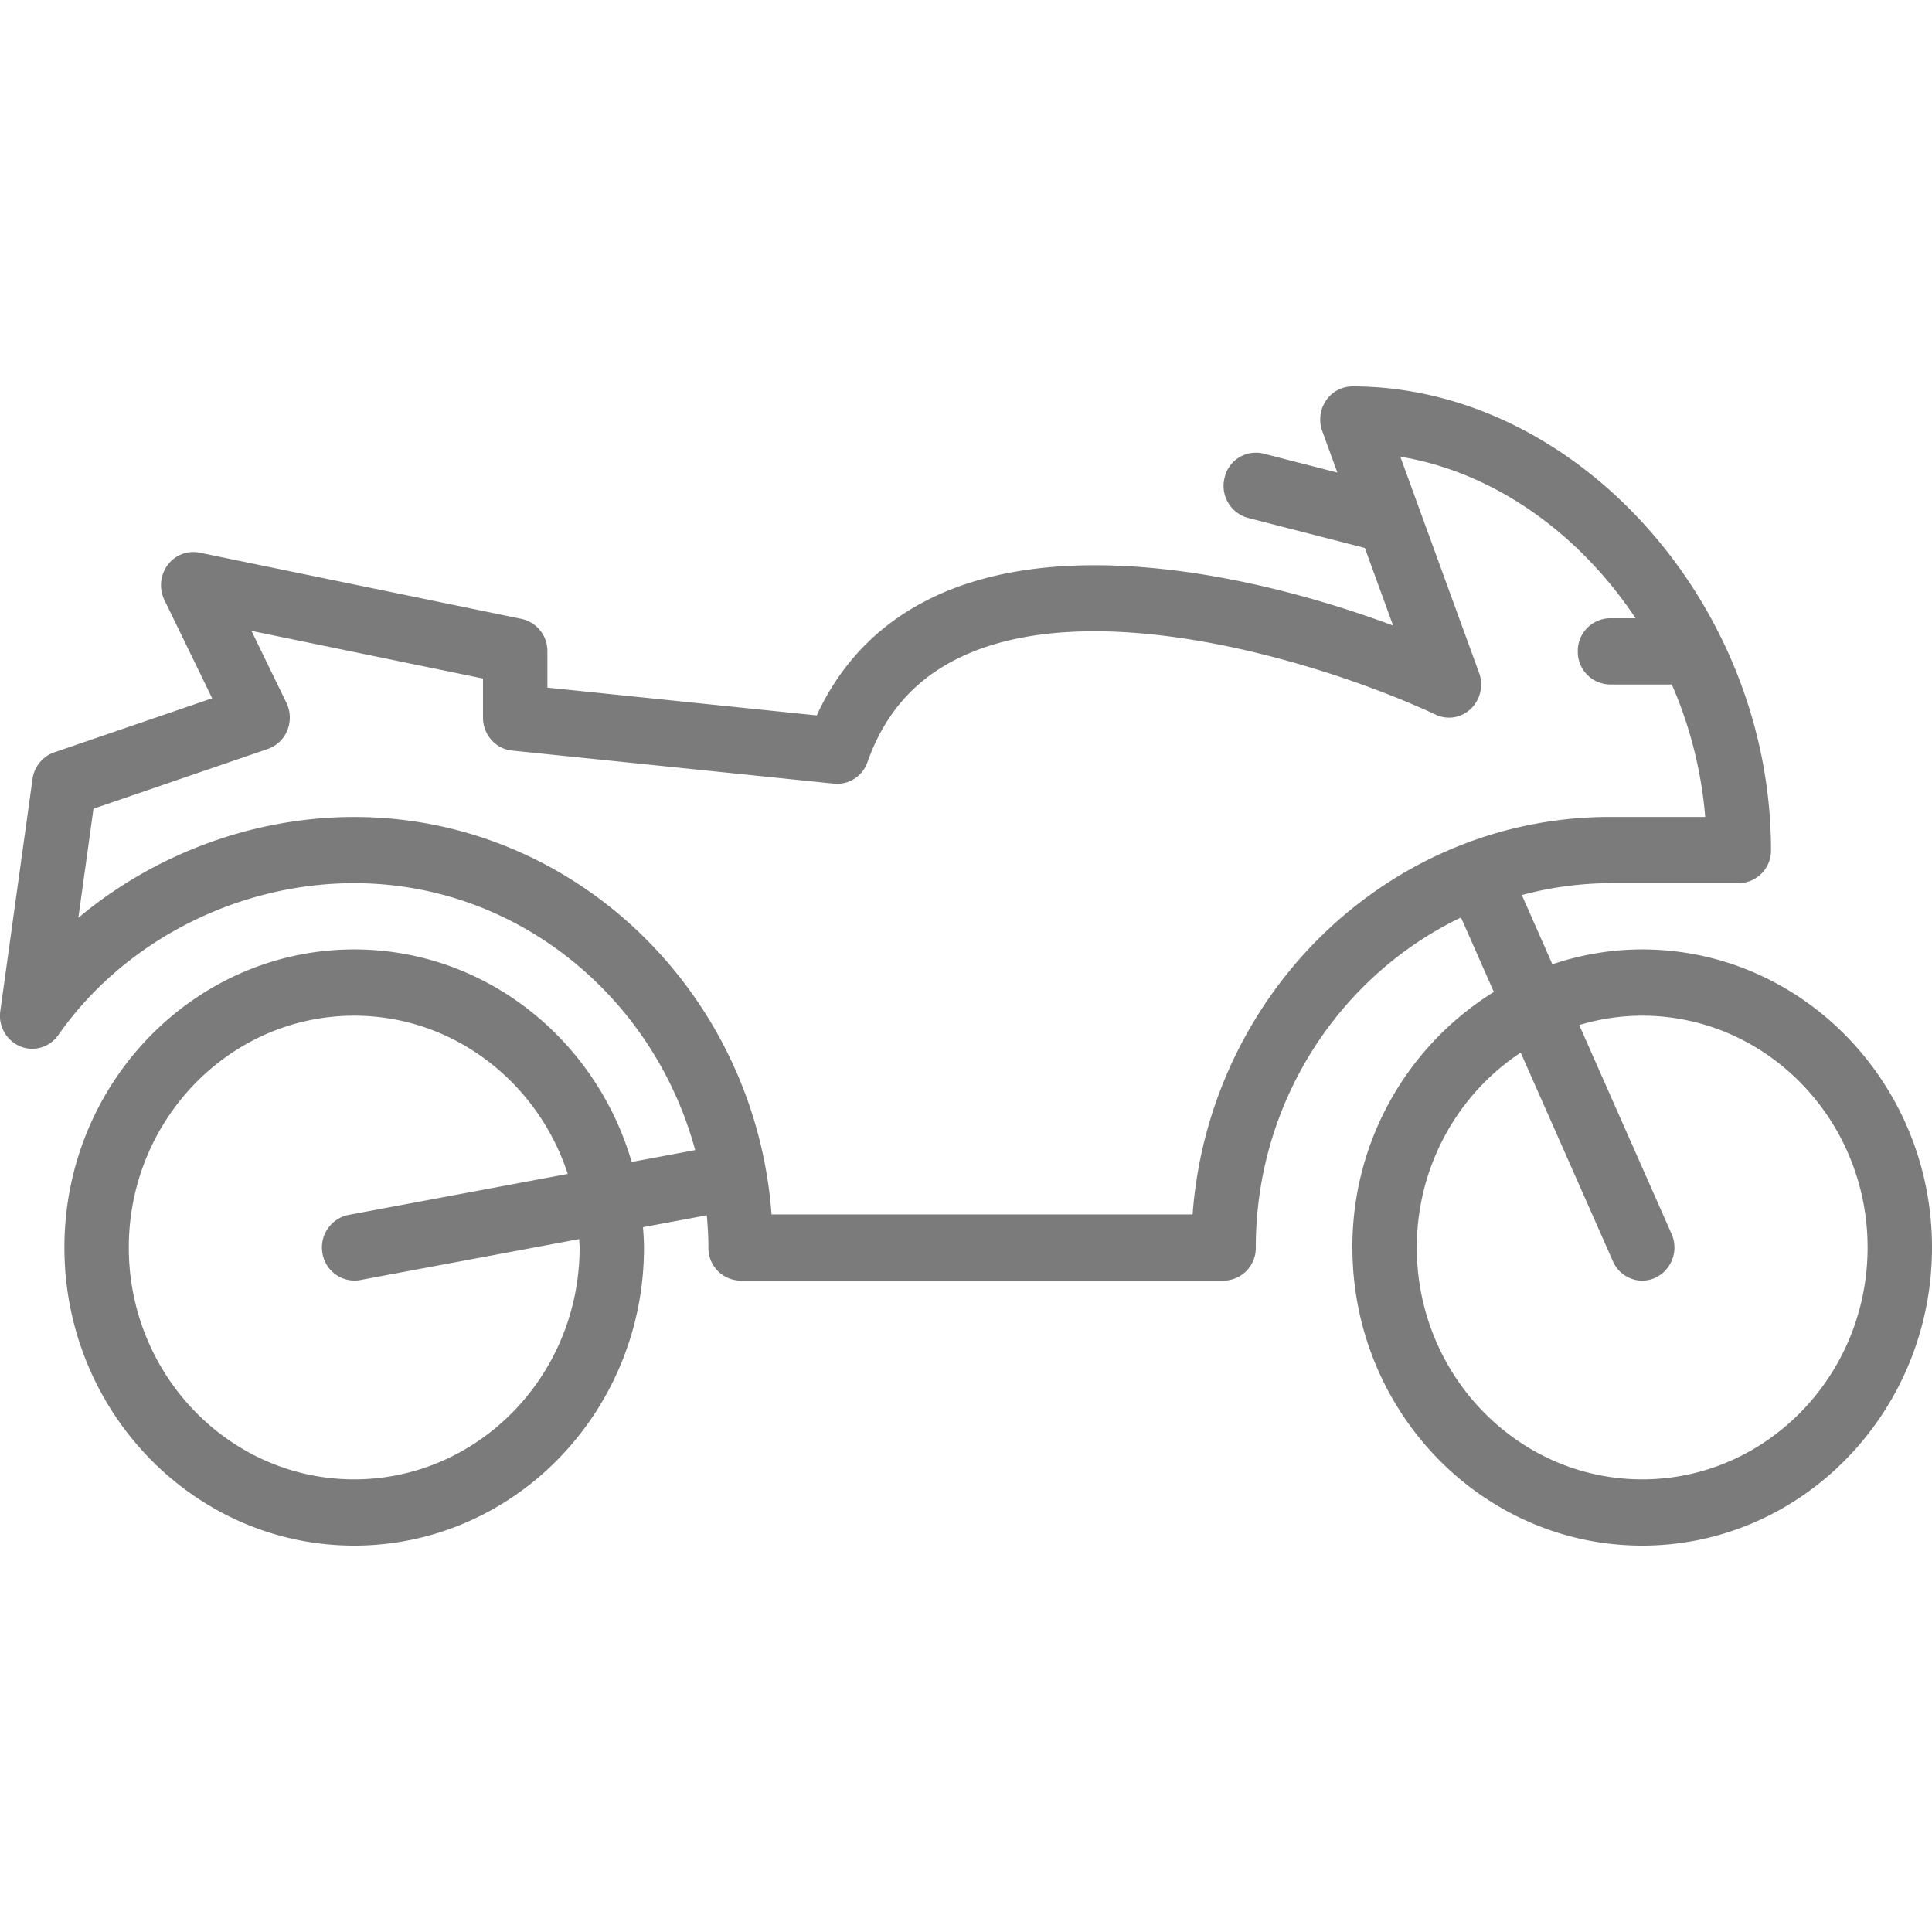
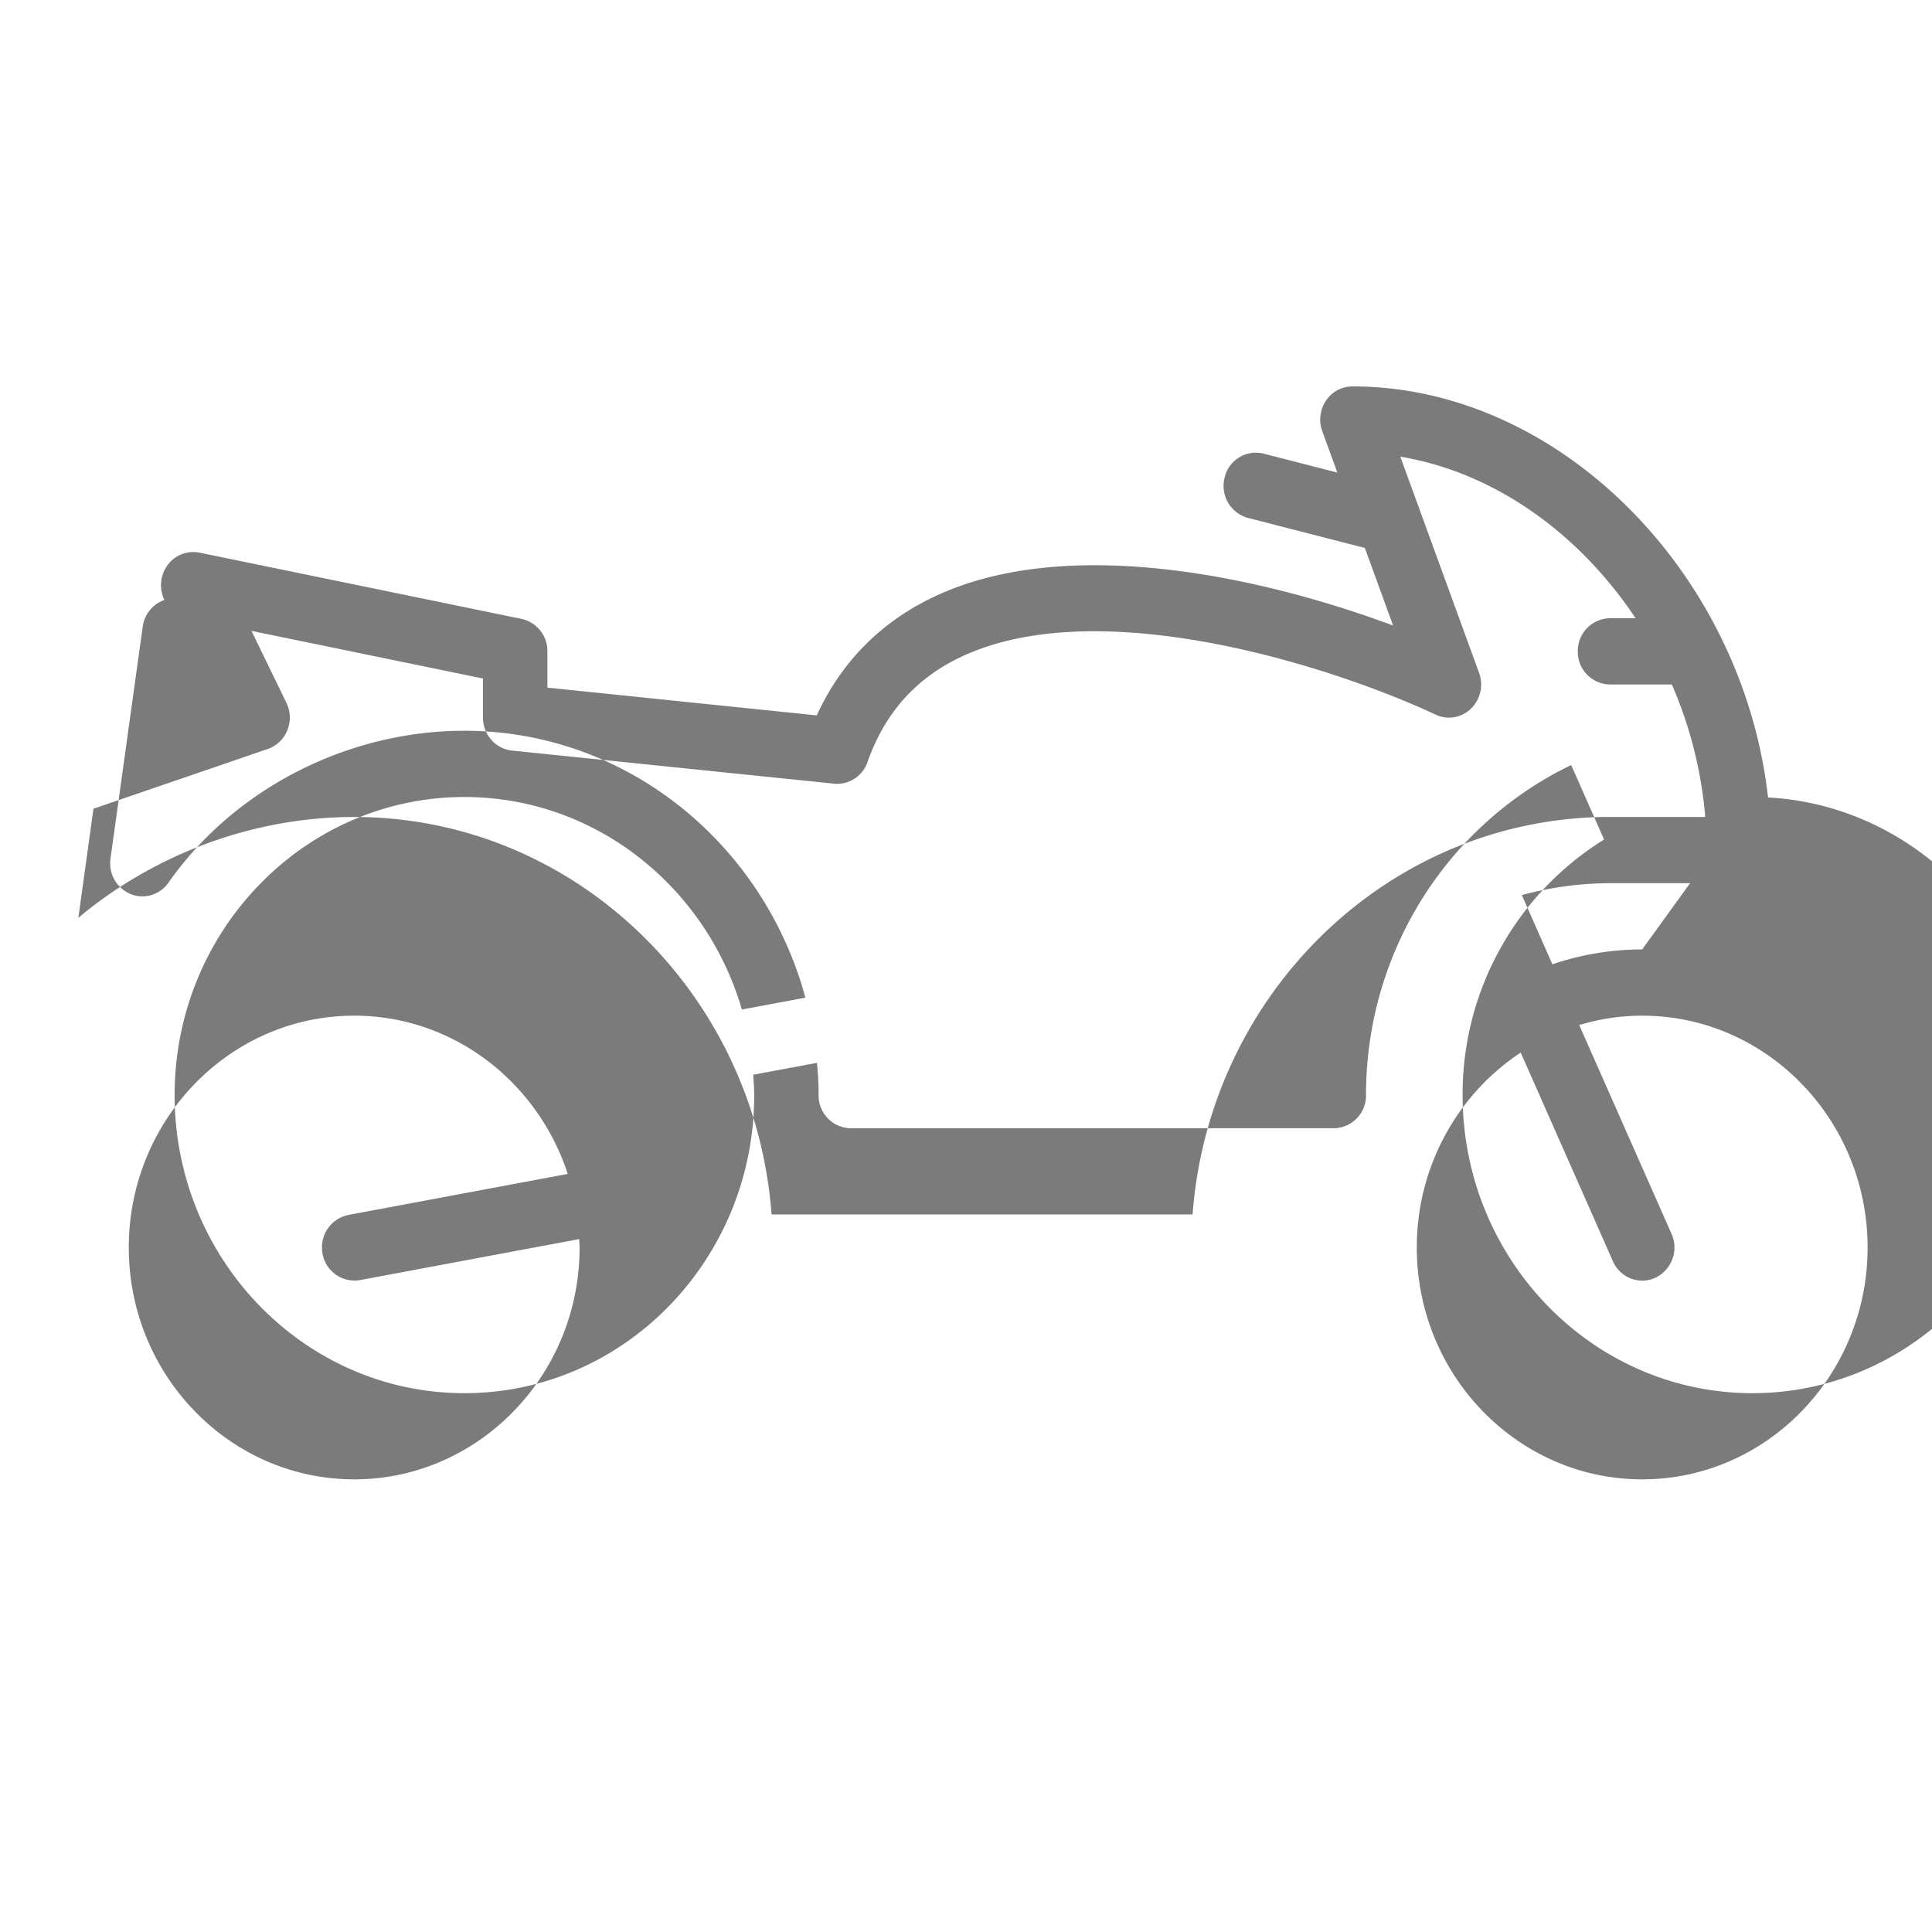
<svg xmlns="http://www.w3.org/2000/svg" height="45" viewBox="0 0 45 45" width="45">
-   <path d="m38.25 22.114c-.73 0-1.432.124-2.092.346l-.711-1.612a7.991 7.991 0 0 1 2.053-.277h3a.76.76 0 0 0 .75-.77c0-5.755-4.556-10.801-9.75-10.801a.745.745 0 0 0 -.616.332.79.79 0 0 0 -.086.71l.352.965-1.719-.441a.746.746 0 0 0 -.908.562.772.772 0 0 0 .545.935l2.722.7.658 1.807c-2.978-1.11-7.393-2.094-10.48-.766-1.348.58-2.337 1.54-2.945 2.859l-6.273-.647v-.845a.766.766 0 0 0 -.603-.756l-7.5-1.543a.742.742 0 0 0 -.743.289.79.79 0 0 0 -.075.813l1.113 2.29-3.68 1.26a.767.767 0 0 0 -.505.623l-.75 5.4a.775.775 0 0 0 .463.825c.32.133.687.023.889-.265 1.525-2.181 4.166-3.536 6.89-3.536 3.785 0 6.974 2.638 7.943 6.217l-1.479.276c-.834-2.86-3.414-4.95-6.463-4.95-3.722 0-6.75 3.115-6.75 6.943s3.028 6.943 6.75 6.943 6.75-3.115 6.75-6.943c0-.16-.013-.316-.023-.474l1.486-.277c.021.247.037.497.037.751a.76.76 0 0 0 .75.772h11.25a.76.76 0 0 0 .75-.772c0-3.403 1.962-6.336 4.779-7.687l.766 1.734a6.979 6.979 0 0 0 -3.295 5.953c0 3.828 3.028 6.943 6.75 6.943s6.75-3.115 6.75-6.943-3.028-6.943-6.75-6.943zm-30 12.343c-2.894 0-5.25-2.422-5.25-5.4 0-2.977 2.356-5.4 5.25-5.4 2.311 0 4.275 1.547 4.974 3.686l-5.108.955a.77.77 0 0 0 -.604.897.756.756 0 0 0 .872.621l5.106-.955c.002.066.01.13.01.196 0 2.978-2.356 5.4-5.25 5.4zm19.528-6.171h-9.807c-.384-5.171-4.597-9.257-9.721-9.257-2.353 0-4.655.865-6.425 2.348l.352-2.54 4.06-1.392a.76.76 0 0 0 .456-.436.79.79 0 0 0 -.022-.64l-.814-1.675 5.393 1.11v.91c0 .397.292.728.675.768l7.5.771a.748.748 0 0 0 .78-.502c.427-1.205 1.195-2.03 2.342-2.524 3.239-1.395 8.542.318 10.892 1.418.276.13.6.076.822-.138a.786.786 0 0 0 .19-.834l-1.835-5.036c2.195.365 4.167 1.79 5.48 3.763h-.596a.76.76 0 0 0 -.75.771.76.76 0 0 0 .75.772h1.44a9.74 9.74 0 0 1 .778 3.085h-2.218c-5.124 0-9.337 4.087-9.722 9.258zm10.472 6.171c-2.894 0-5.25-2.422-5.25-5.4 0-1.905.967-3.58 2.42-4.54l2.148 4.86a.748.748 0 0 0 .683.452.731.731 0 0 0 .31-.07.78.78 0 0 0 .372-1.021l-2.15-4.863c.467-.14.958-.218 1.467-.218 2.894 0 5.25 2.422 5.25 5.4s-2.355 5.4-5.25 5.4z" fill="#7b7b7b" />
+   <path d="m38.25 22.114c-.73 0-1.432.124-2.092.346l-.711-1.612a7.991 7.991 0 0 1 2.053-.277h3a.76.76 0 0 0 .75-.77c0-5.755-4.556-10.801-9.75-10.801a.745.745 0 0 0 -.616.332.79.79 0 0 0 -.086.71l.352.965-1.719-.441a.746.746 0 0 0 -.908.562.772.772 0 0 0 .545.935l2.722.7.658 1.807c-2.978-1.11-7.393-2.094-10.48-.766-1.348.58-2.337 1.54-2.945 2.859l-6.273-.647v-.845a.766.766 0 0 0 -.603-.756l-7.5-1.543a.742.742 0 0 0 -.743.289.79.79 0 0 0 -.075.813a.767.767 0 0 0 -.505.623l-.75 5.4a.775.775 0 0 0 .463.825c.32.133.687.023.889-.265 1.525-2.181 4.166-3.536 6.89-3.536 3.785 0 6.974 2.638 7.943 6.217l-1.479.276c-.834-2.86-3.414-4.95-6.463-4.95-3.722 0-6.75 3.115-6.75 6.943s3.028 6.943 6.75 6.943 6.75-3.115 6.75-6.943c0-.16-.013-.316-.023-.474l1.486-.277c.021.247.037.497.037.751a.76.76 0 0 0 .75.772h11.25a.76.76 0 0 0 .75-.772c0-3.403 1.962-6.336 4.779-7.687l.766 1.734a6.979 6.979 0 0 0 -3.295 5.953c0 3.828 3.028 6.943 6.75 6.943s6.75-3.115 6.75-6.943-3.028-6.943-6.75-6.943zm-30 12.343c-2.894 0-5.25-2.422-5.25-5.4 0-2.977 2.356-5.4 5.25-5.4 2.311 0 4.275 1.547 4.974 3.686l-5.108.955a.77.77 0 0 0 -.604.897.756.756 0 0 0 .872.621l5.106-.955c.002.066.01.13.01.196 0 2.978-2.356 5.4-5.25 5.4zm19.528-6.171h-9.807c-.384-5.171-4.597-9.257-9.721-9.257-2.353 0-4.655.865-6.425 2.348l.352-2.54 4.06-1.392a.76.76 0 0 0 .456-.436.79.79 0 0 0 -.022-.64l-.814-1.675 5.393 1.11v.91c0 .397.292.728.675.768l7.5.771a.748.748 0 0 0 .78-.502c.427-1.205 1.195-2.03 2.342-2.524 3.239-1.395 8.542.318 10.892 1.418.276.13.6.076.822-.138a.786.786 0 0 0 .19-.834l-1.835-5.036c2.195.365 4.167 1.79 5.48 3.763h-.596a.76.76 0 0 0 -.75.771.76.76 0 0 0 .75.772h1.44a9.74 9.74 0 0 1 .778 3.085h-2.218c-5.124 0-9.337 4.087-9.722 9.258zm10.472 6.171c-2.894 0-5.25-2.422-5.25-5.4 0-1.905.967-3.58 2.42-4.54l2.148 4.86a.748.748 0 0 0 .683.452.731.731 0 0 0 .31-.07.78.78 0 0 0 .372-1.021l-2.15-4.863c.467-.14.958-.218 1.467-.218 2.894 0 5.25 2.422 5.25 5.4s-2.355 5.4-5.25 5.4z" fill="#7b7b7b" />
</svg>